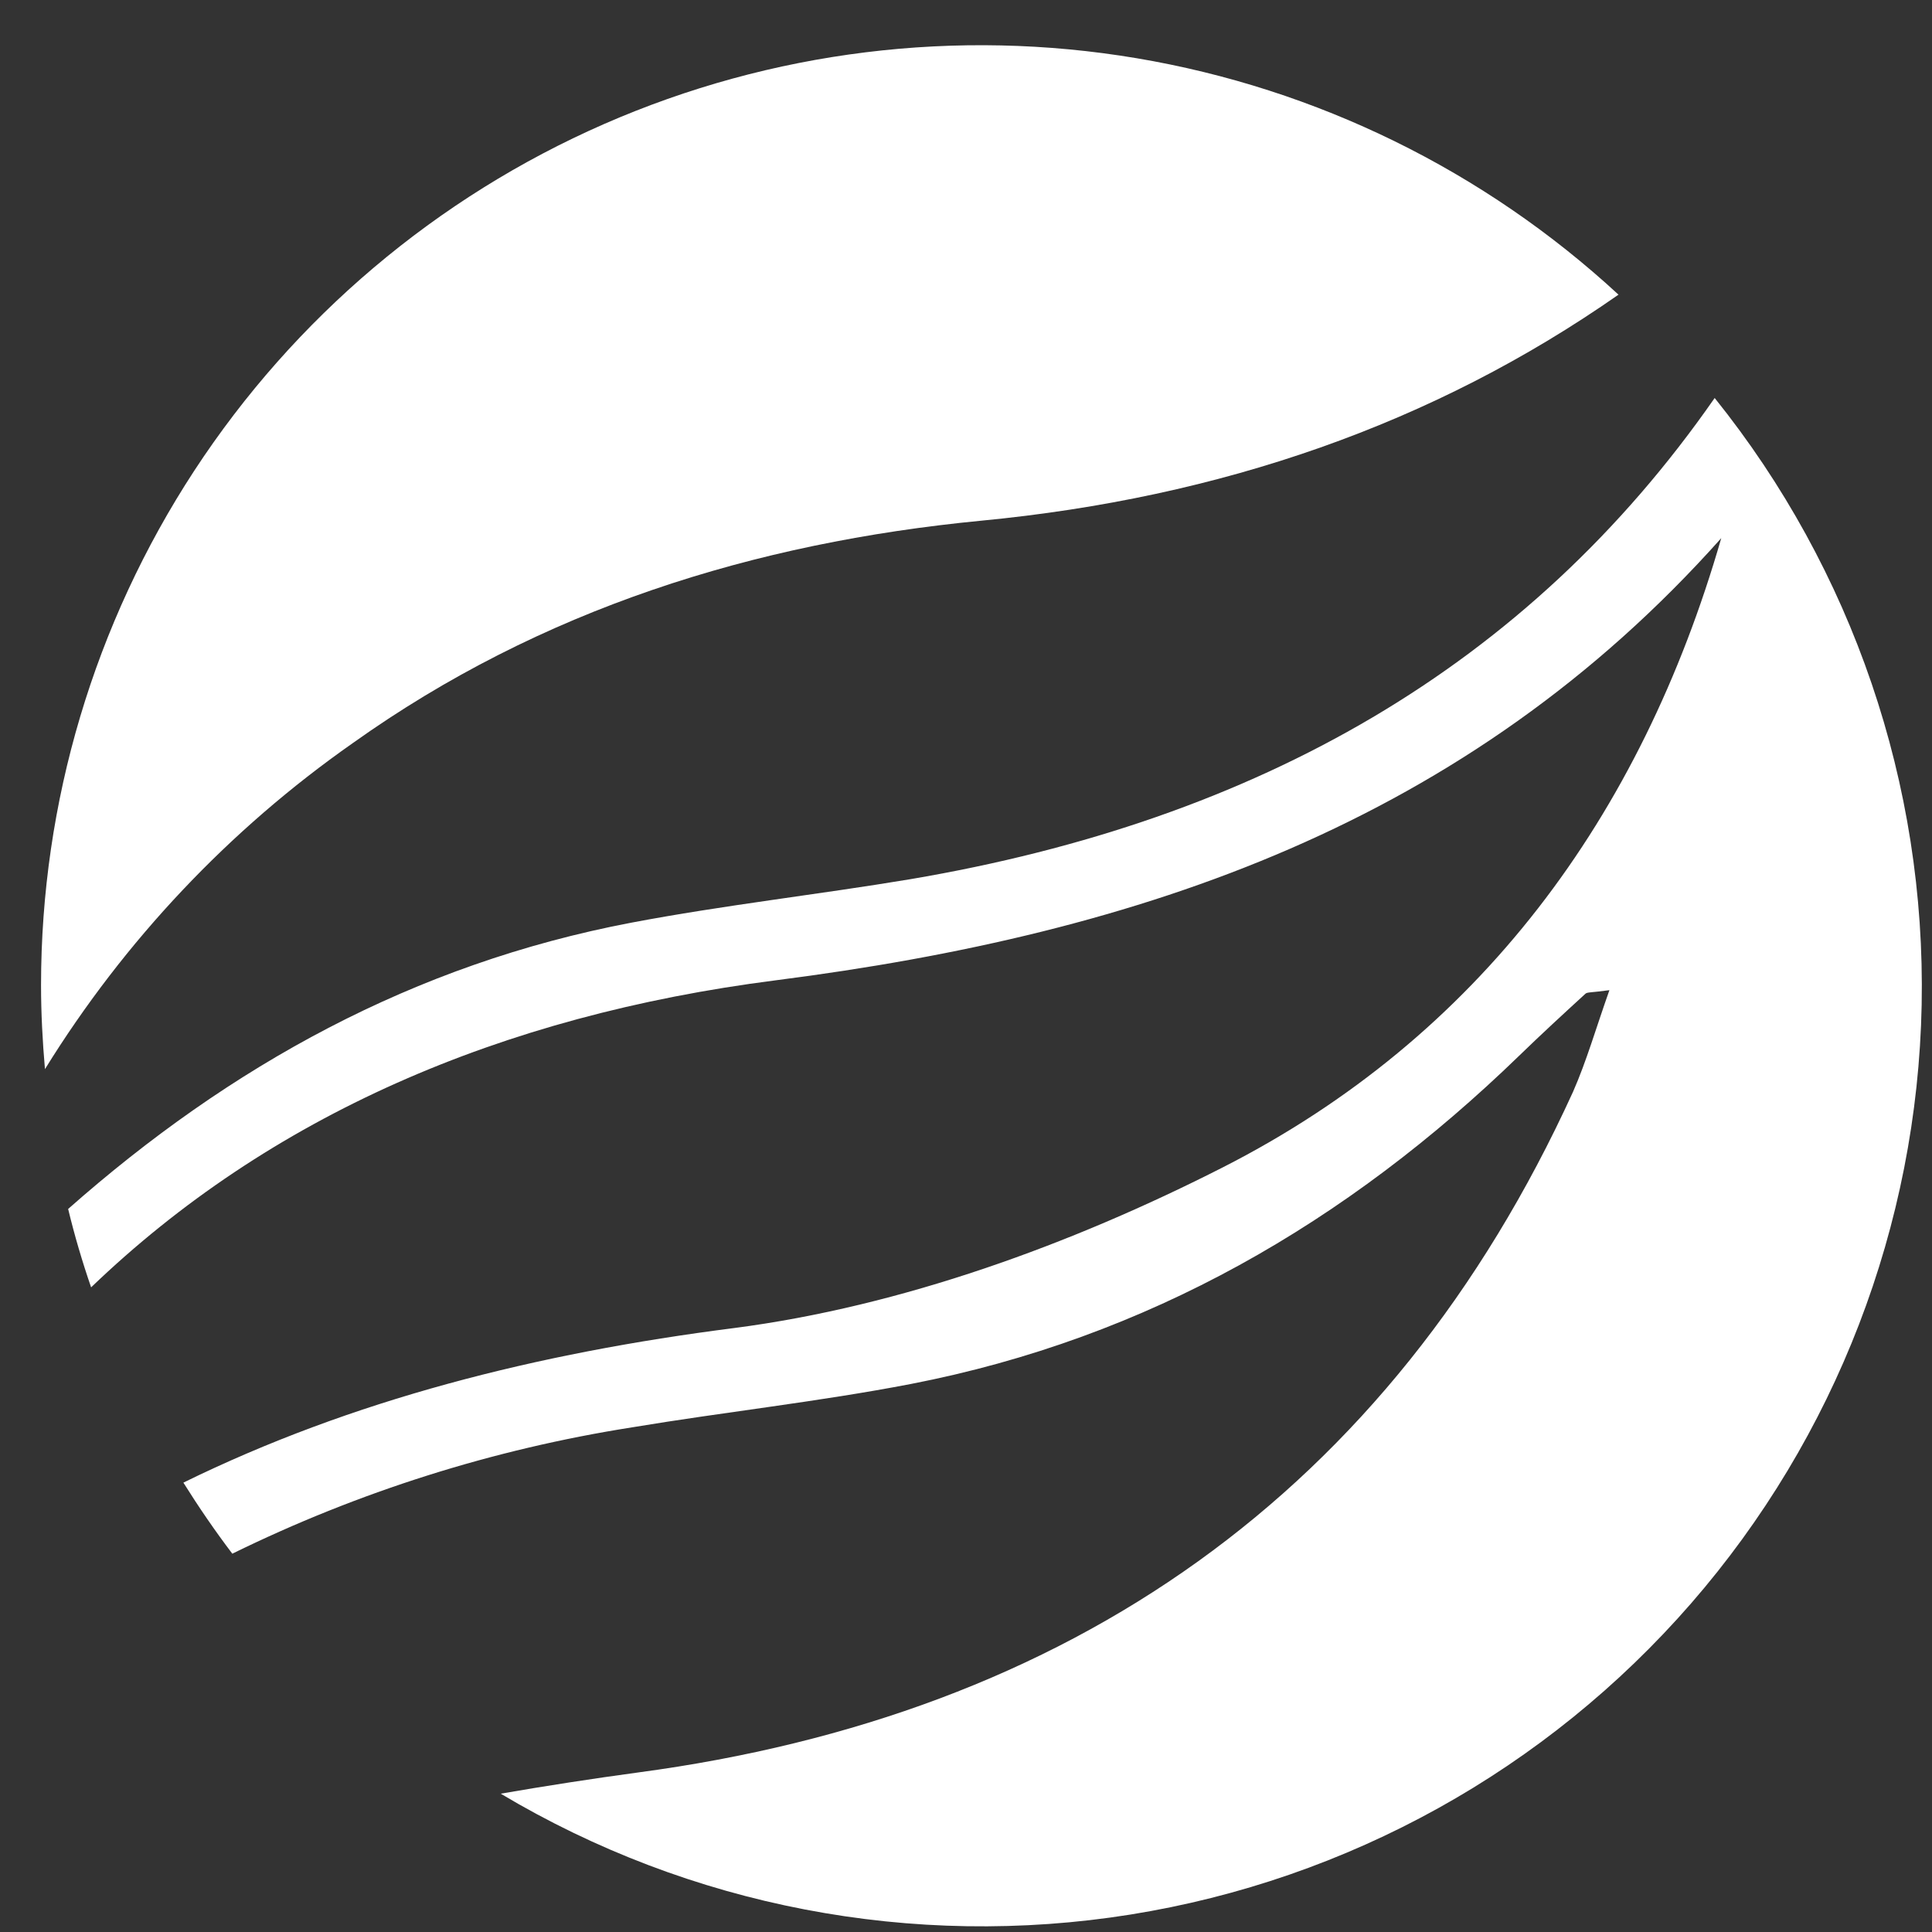
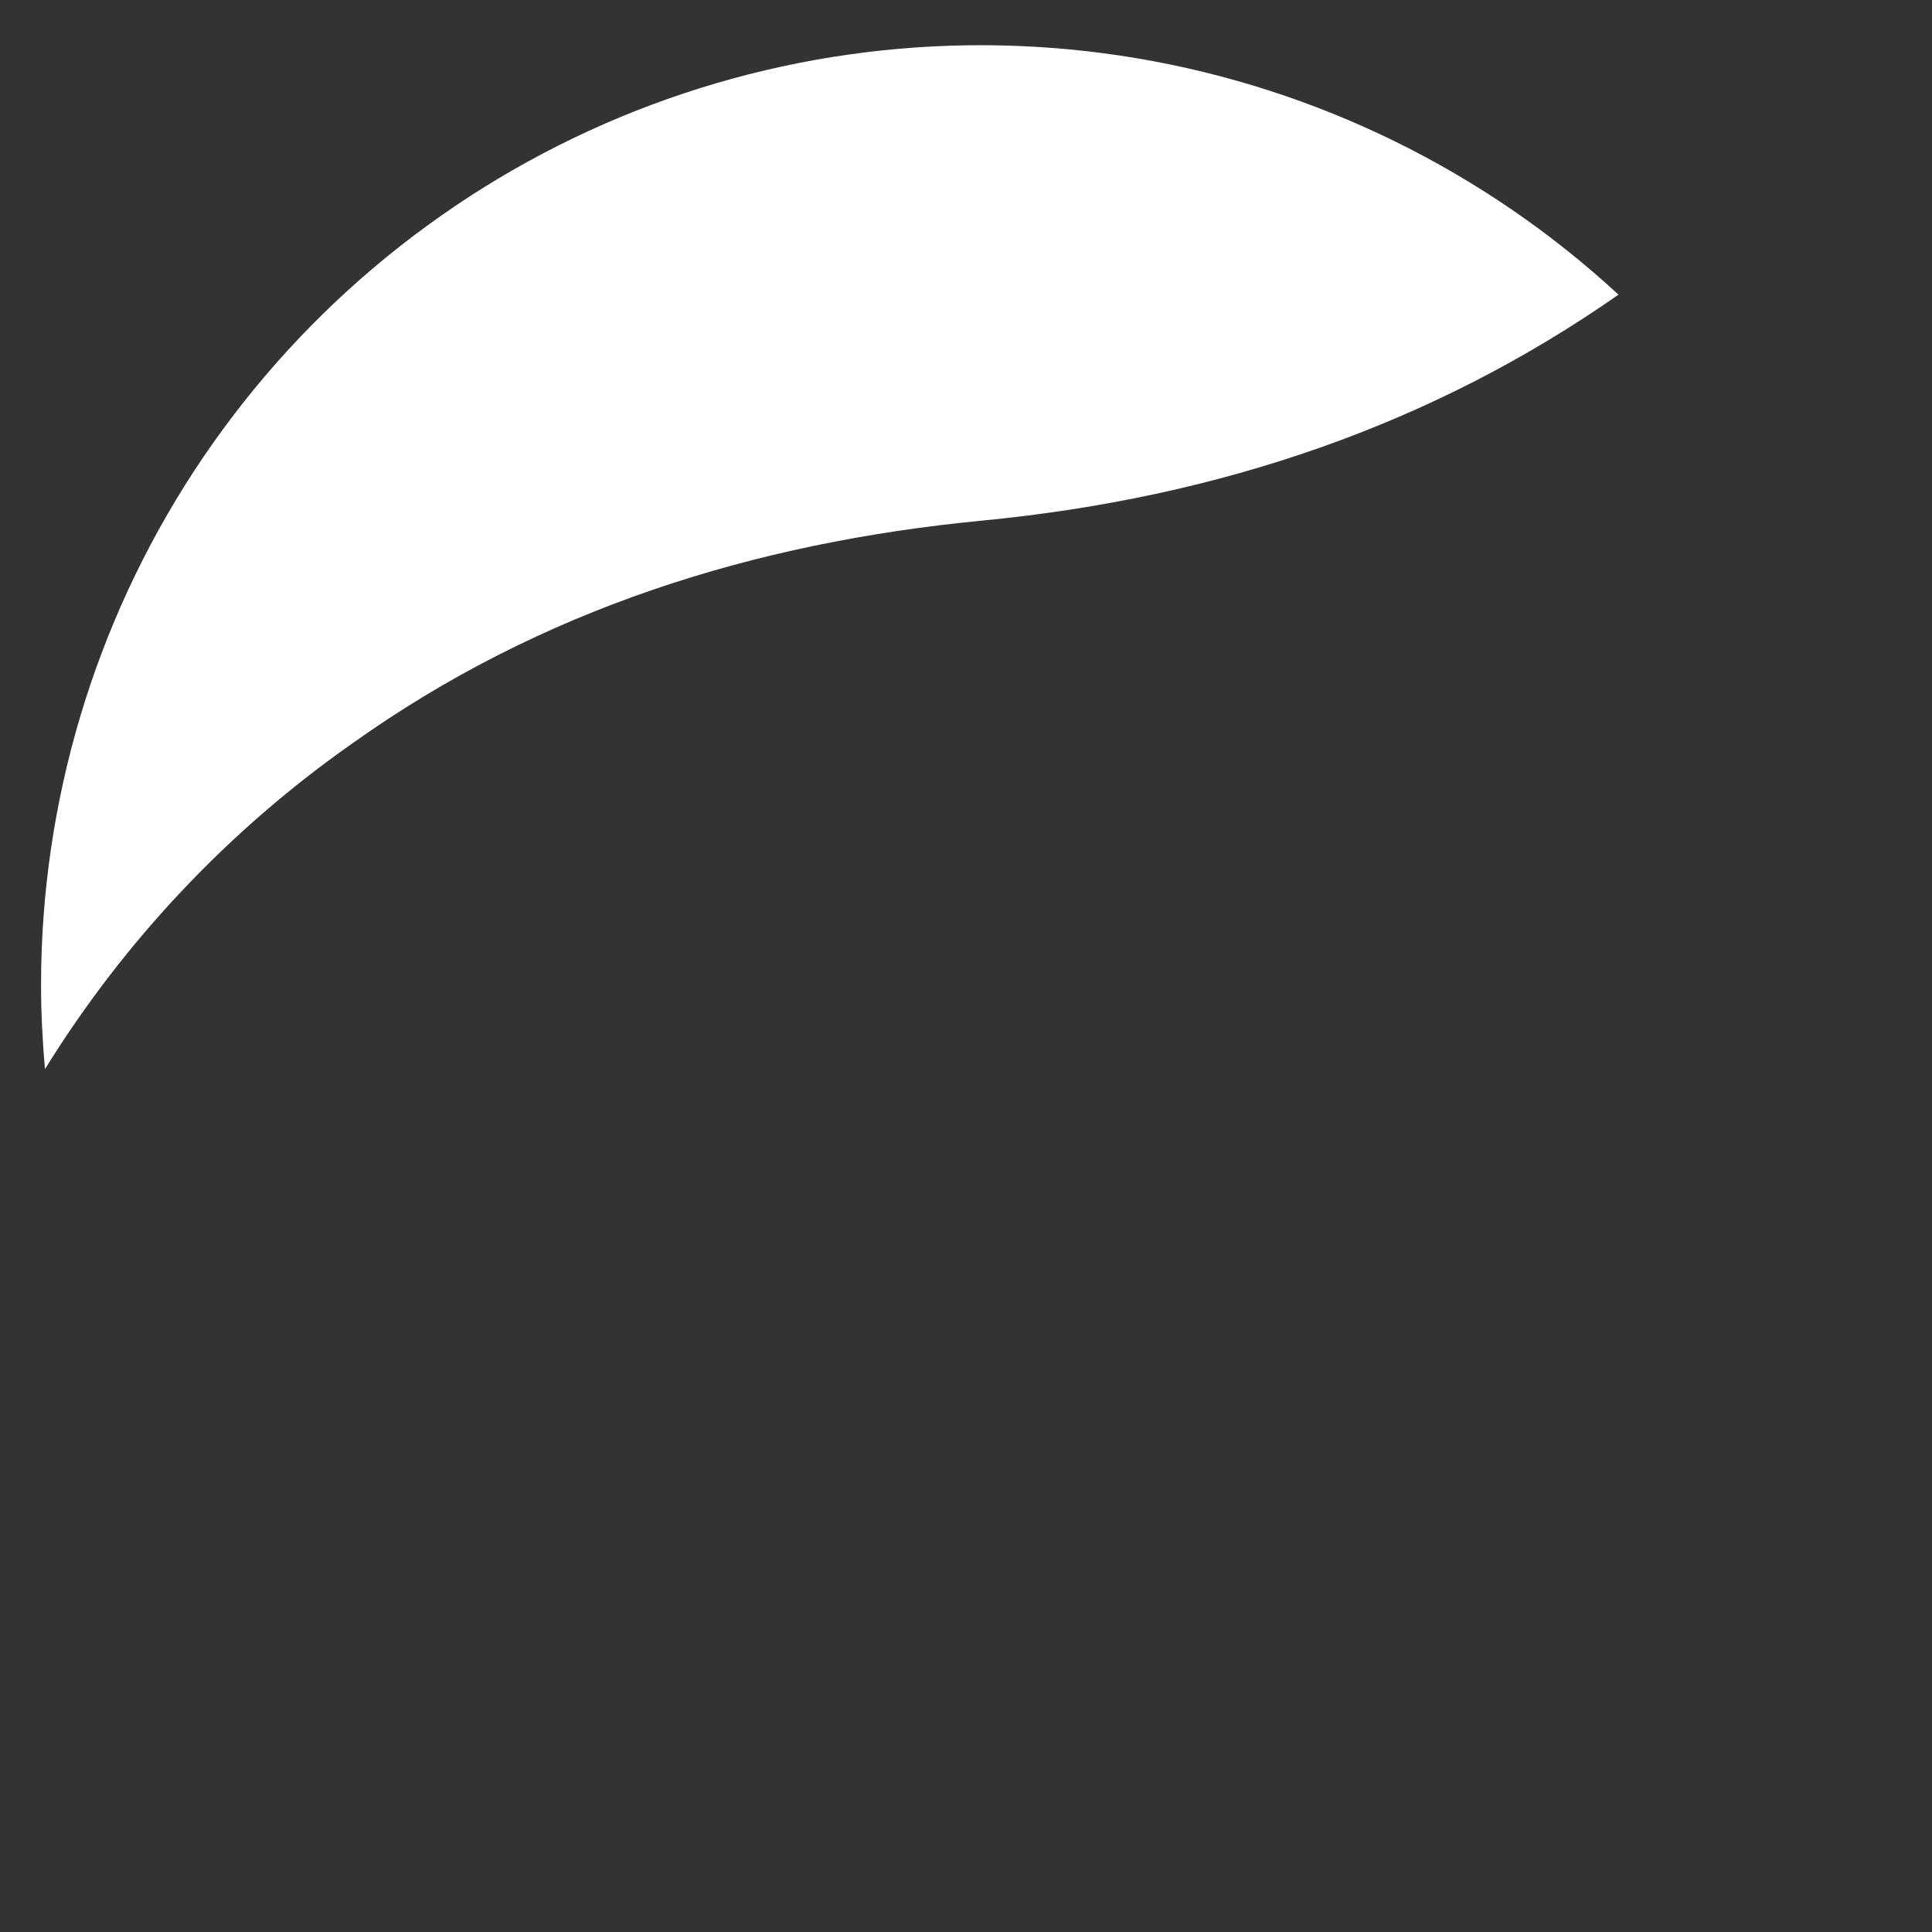
<svg xmlns="http://www.w3.org/2000/svg" width="37" height="37" viewBox="0 0 37 37" fill="none">
  <rect x="0" y="0" width="37" height="37" fill="#333333" stroke="none" />
  <path d="M6.755 14.232C10.356 11.666 14.449 10.392 18.791 9.972C23.374 9.532 27.448 8.123 30.996 5.643C28.426 3.269 25.219 1.696 21.768 1.115C18.318 0.535 14.773 0.973 11.567 2.376C8.362 3.78 5.635 6.087 3.72 9.015C1.806 11.944 0.786 15.367 0.786 18.866C0.786 19.409 0.815 19.945 0.861 20.475C2.382 18.016 4.387 15.891 6.755 14.232Z" fill="white" />
-   <path d="M32.838 7.622C29.257 12.77 24.089 15.709 17.437 16.837C15.658 17.134 13.862 17.334 12.092 17.67C7.916 18.464 4.398 20.42 1.305 23.153C1.428 23.663 1.576 24.164 1.745 24.654C5.152 21.381 9.58 19.449 14.856 18.774C21.866 17.877 28.096 15.766 32.964 10.306C31.425 15.648 28.321 19.86 23.421 22.355C20.519 23.832 17.265 25.017 14.064 25.433C10.272 25.916 6.735 26.813 3.512 28.394C3.805 28.862 4.117 29.317 4.449 29.755C6.864 28.57 9.444 27.754 12.101 27.336C13.877 27.04 15.674 26.846 17.443 26.505C21.976 25.626 25.797 23.414 29.094 20.218C29.51 19.814 29.936 19.422 30.363 19.031C30.398 18.998 30.475 19.011 30.822 18.963C30.563 19.695 30.383 20.324 30.125 20.91C26.608 28.616 20.453 32.843 12.226 33.944C11.347 34.063 10.468 34.199 9.589 34.351C13.213 36.513 17.482 37.332 21.649 36.666C25.817 35.999 29.617 33.89 32.387 30.706C35.157 27.521 36.719 23.465 36.802 19.245C36.884 15.026 35.481 10.912 32.838 7.622Z" fill="white" />
</svg>